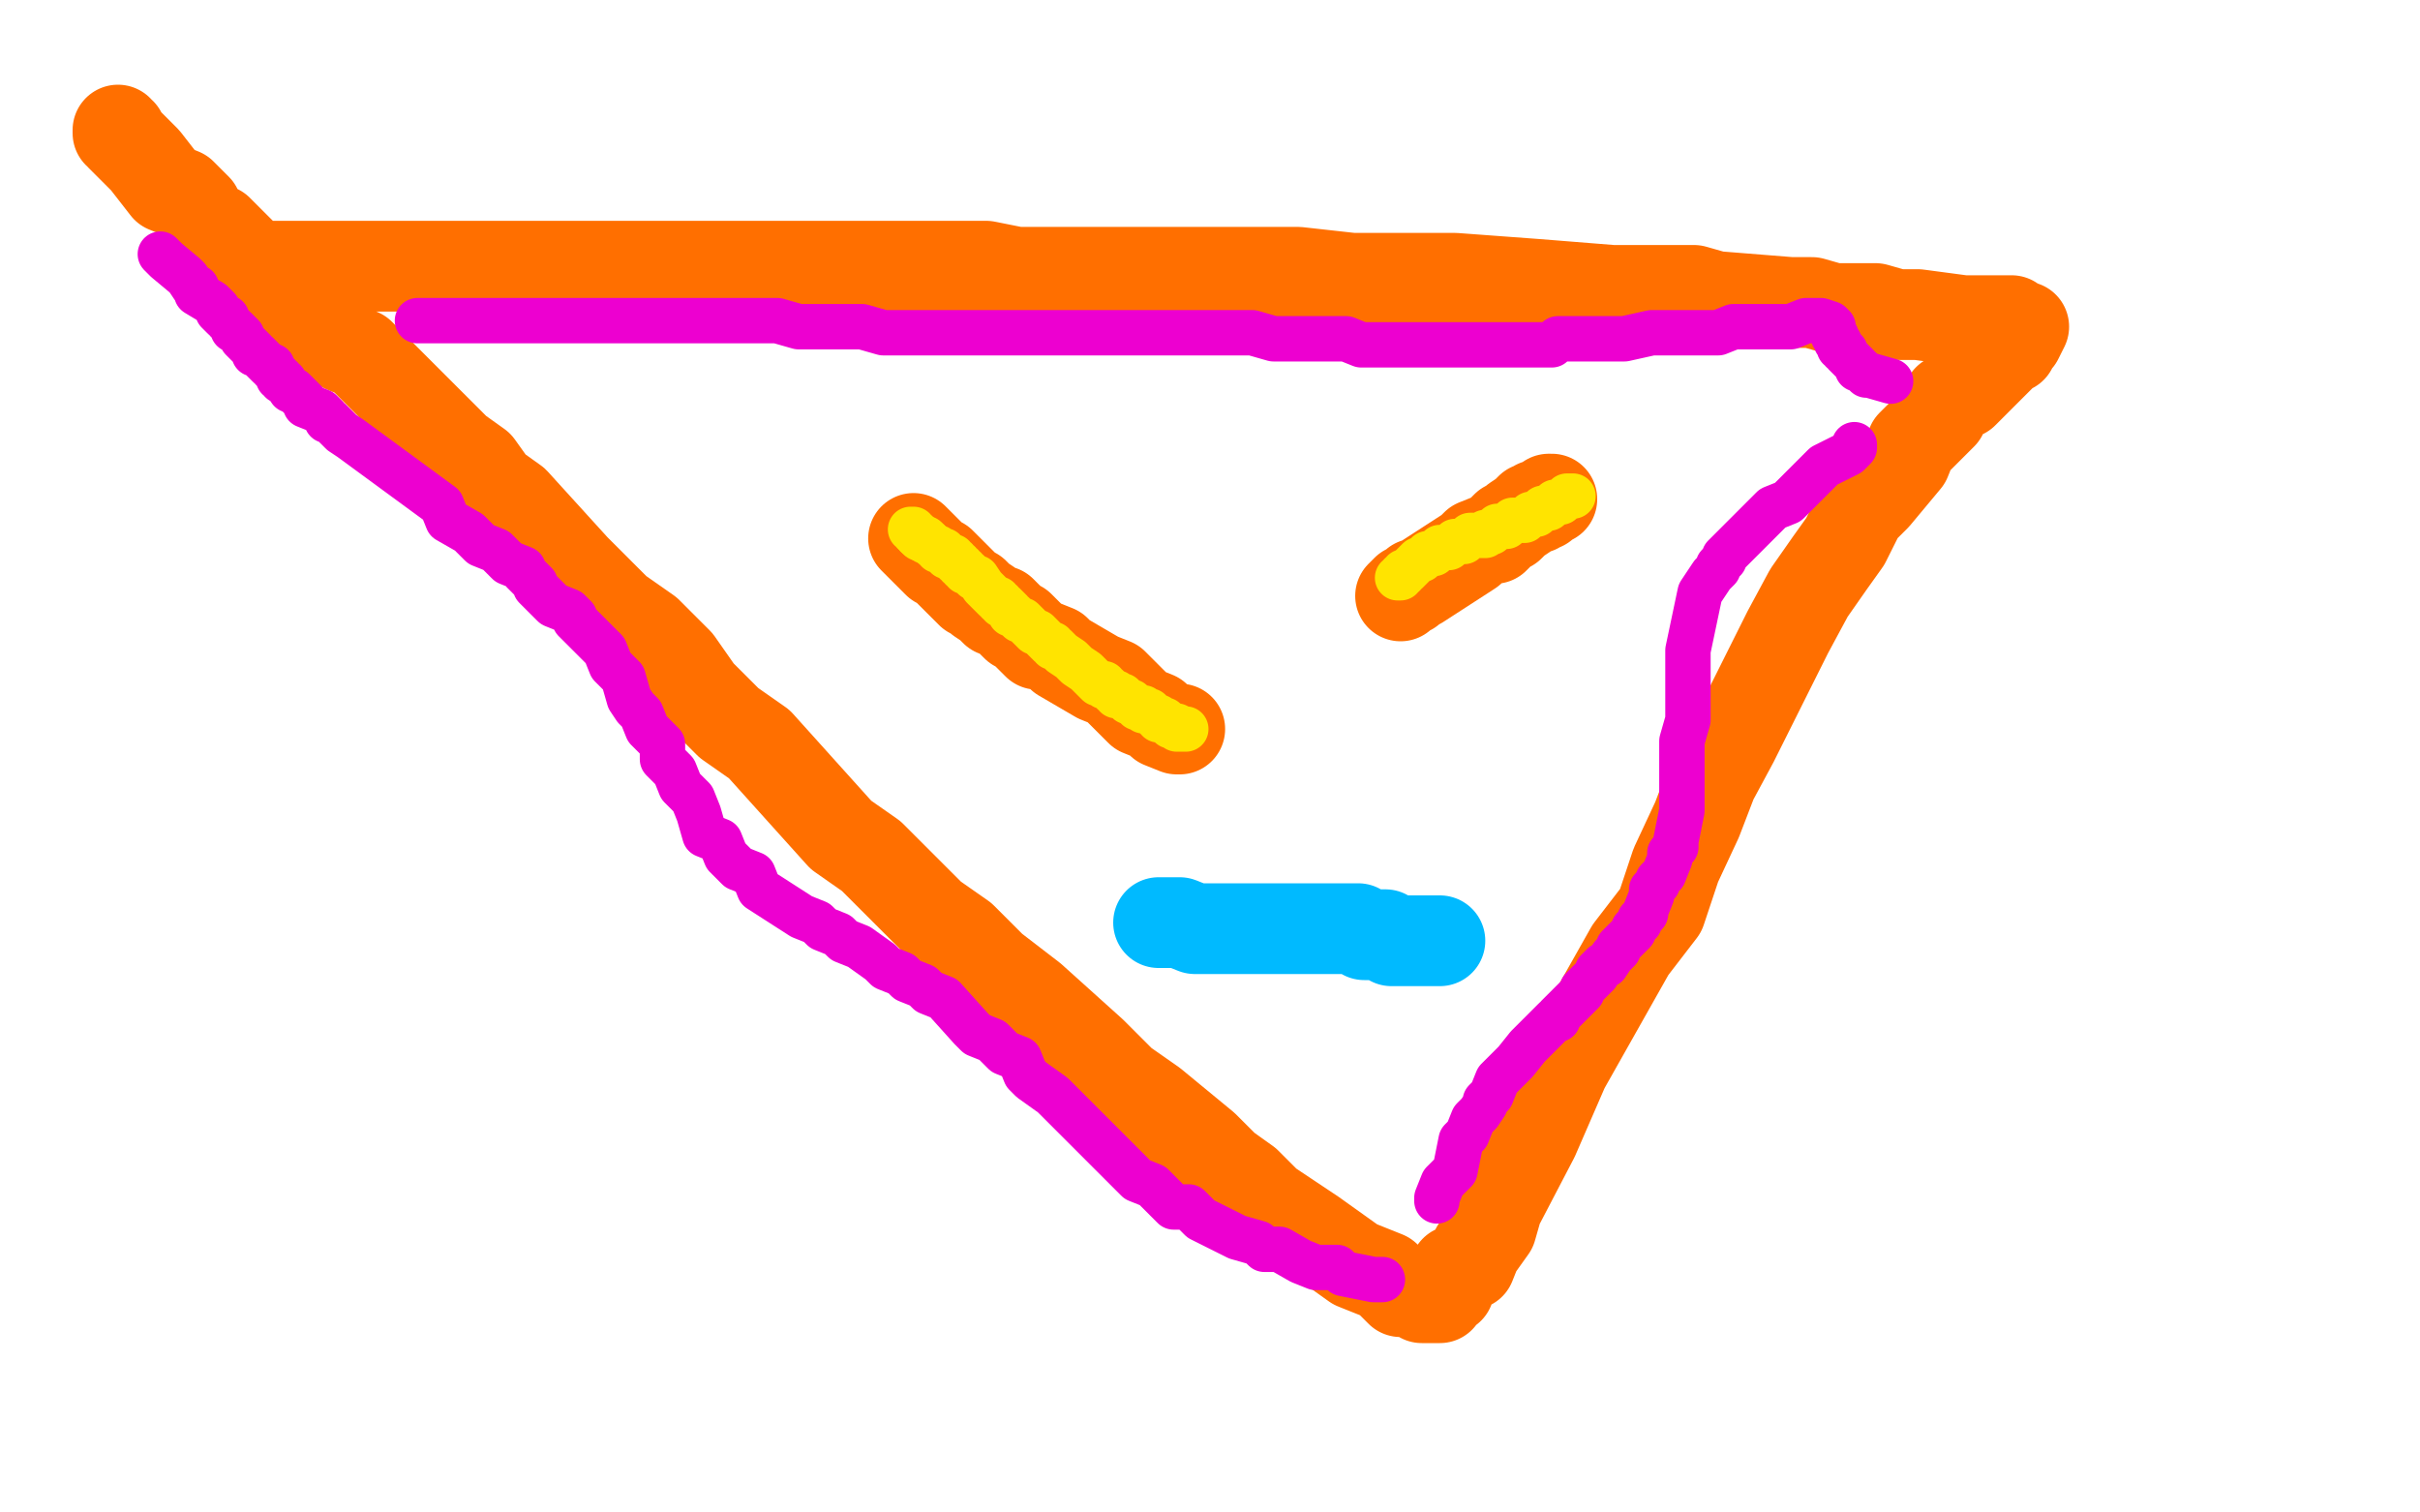
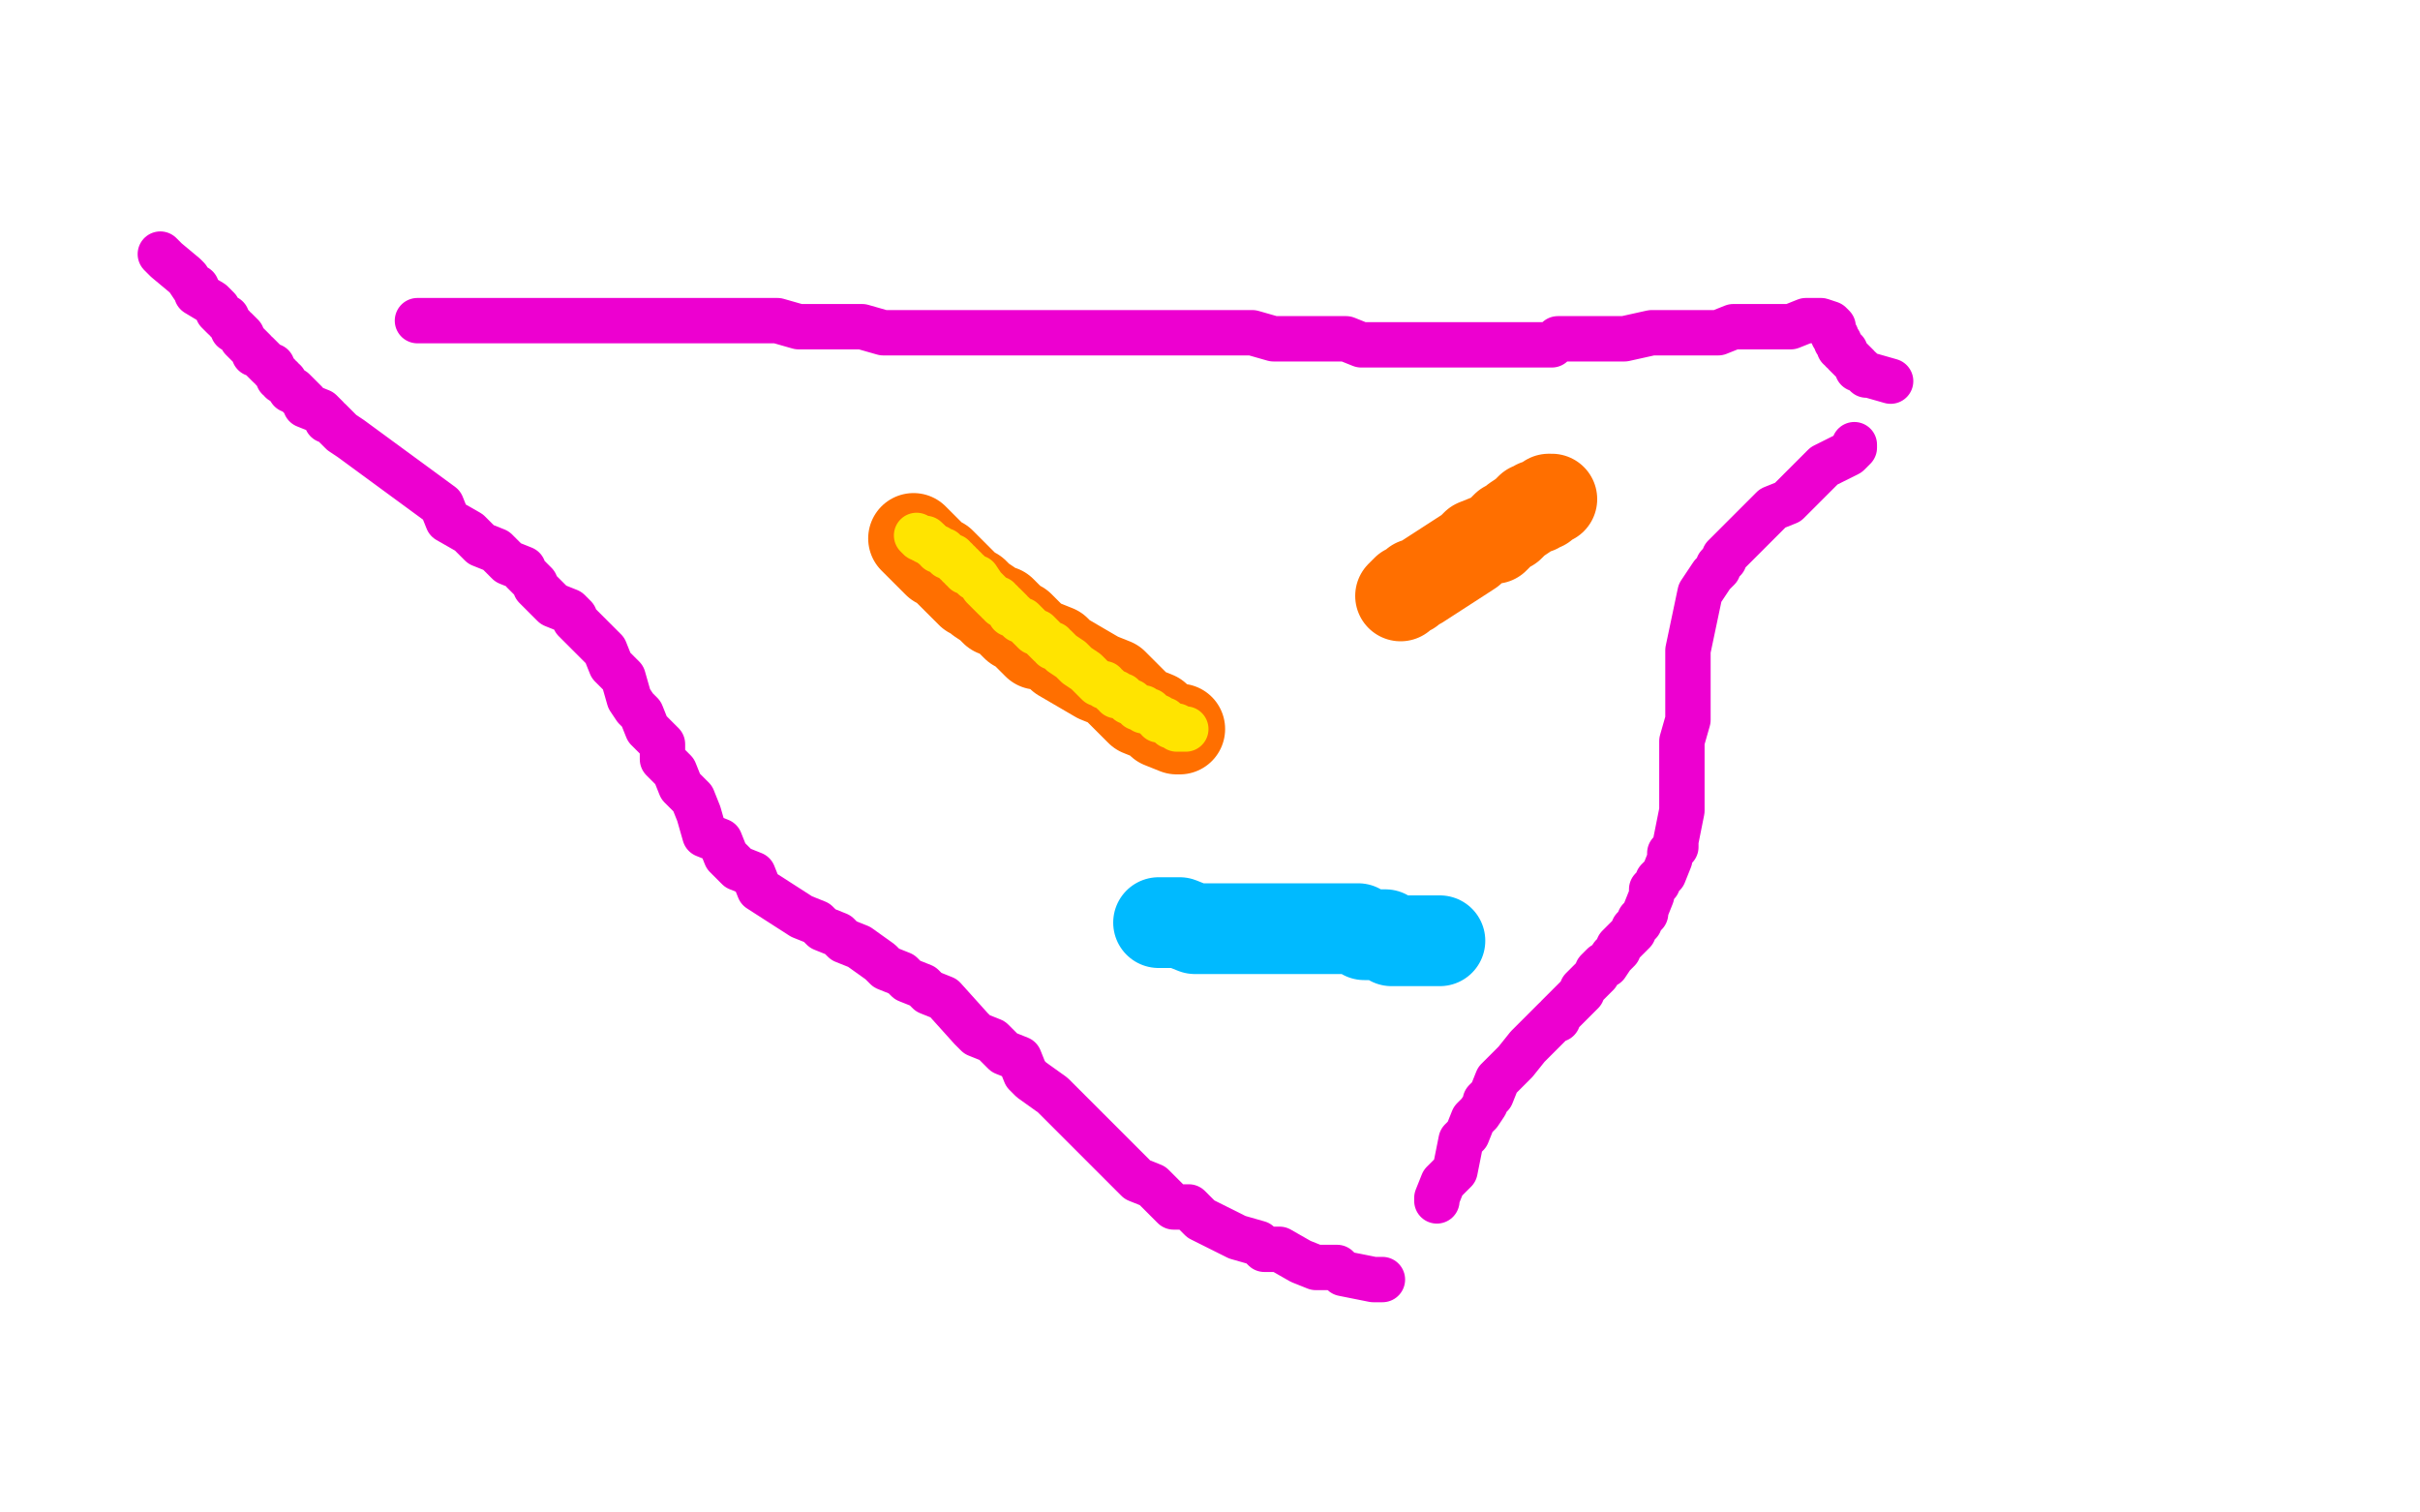
<svg xmlns="http://www.w3.org/2000/svg" width="800" height="500" version="1.1" style="stroke-antialiasing: false">
  <desc>This SVG has been created on https://colorillo.com/</desc>
  <rect x="0" y="0" width="800" height="500" style="fill: rgb(255,255,255); stroke-width:0" />
-   <polyline points="39,43 39,44 39,44 40,44 40,44 40,45 40,45 46,51 48,53 55,62 60,64 65,69 67,74 72,76 77,81 82,86 89,93 104,105 109,110 114,115 119,117 124,122 134,132 139,137 144,142 151,149 158,154 163,161 170,166 190,188 197,195 204,202 214,209 224,219 231,229 241,239 251,246 278,276 288,283 298,293 308,303 318,310 328,320 341,330 361,348 371,358 381,365 398,379 405,386 412,391 419,398 434,408 448,418 453,420 458,422 463,427 468,427 470,429 475,429 476,429 476,428 478,426 479,426 479,425 481,420 486,418 488,413 493,406 495,399 507,376 517,353 539,314 549,301 554,286 561,271 566,258 573,245 591,209 598,196 605,186 610,179 615,169 620,164 630,152 632,147 642,137 644,132 649,130 651,128 653,126 655,124 659,120 664,115 665,115 665,114 667,112 669,108 668,108 667,108 665,106 664,106 659,106 654,106 649,106 634,104 627,104 620,102 613,102 606,102 599,100 592,100 567,98 560,96 550,96 543,96 533,96 508,94 481,92 474,92 467,92 457,92 447,92 429,90 419,90 399,90 389,90 379,90 369,90 349,90 336,90 326,88 313,88 300,88 290,88 280,88 254,88 226,88 211,88 198,88 183,88 173,88 153,88 143,88 133,88 126,88 119,88 112,88 105,88 92,88 87,88 82,88 76,88 75,88" style="fill: none; stroke: #ff6f00; stroke-width: 30; stroke-linejoin: round; stroke-linecap: round; stroke-antialiasing: false; stroke-antialias: 0; opacity: 1.0" />
  <polyline points="302,178 304,180 304,180 306,182 306,182 308,184 308,184 310,186 310,186 311,186 311,186 313,188 313,188 317,192 317,192 319,194 321,196 322,196 324,198 327,200 329,202 330,202 331,202 332,203 334,205 336,207 337,207 339,209 341,211 343,213 344,213 349,215 351,217 363,224 368,226 370,228 375,233 377,235 382,237 384,239 389,241 390,241" style="fill: none; stroke: #ff6f00; stroke-width: 30; stroke-linejoin: round; stroke-linecap: round; stroke-antialiasing: false; stroke-antialias: 0; opacity: 1.0" />
  <polyline points="463,197 465,195 465,195 466,195 466,195 468,193 468,193 469,193 469,193 486,182 486,182 488,180 488,180 493,178 493,178 494,178 494,178 496,176 496,176 498,174 498,174 499,174 499,174 501,172 501,172 504,170 504,170 506,168 506,168 507,168 507,168 508,168 508,168 508,167 508,167 509,167 509,167 510,167 510,167 512,165 512,165 513,165" style="fill: none; stroke: #ff6f00; stroke-width: 30; stroke-linejoin: round; stroke-linecap: round; stroke-antialiasing: false; stroke-antialias: 0; opacity: 1.0" />
  <polyline points="383,305 384,305 384,305 385,305 385,305 386,305 386,305 387,305 387,305 388,305 388,305 390,305 395,307 396,307 401,307 406,307 413,307 414,307 419,307 420,307 421,307 426,307 427,307 435,307 436,307 437,307 438,307 439,307 440,307 441,307 443,307 444,307 445,307 446,307 447,307 448,307 449,307 451,309 452,309 453,309 454,309 455,309 456,309 457,309 458,309 460,311 461,311 462,311 464,311 465,311 466,311 467,311 468,311 469,311 470,311 471,311 472,311 473,311 474,311 475,311 476,311" style="fill: none; stroke: #00baff; stroke-width: 30; stroke-linejoin: round; stroke-linecap: round; stroke-antialiasing: false; stroke-antialias: 0; opacity: 1.0" />
  <polyline points="53,84 55,86 55,86 61,91 61,91 62,92 62,92 64,95 64,95 65,95 65,95 65,96 65,96 65,97 65,97 70,100 72,102 72,103 74,105 75,105 75,106 77,108 77,109 78,109 80,111 80,112 84,116 84,117 85,117 87,119 89,121 90,121 90,122 92,124 92,125 93,125 93,126 94,126 96,129 97,129 99,131 101,133 101,134 106,136 108,138 108,139 109,139 111,141 113,143 116,145 146,167 148,172 155,176 157,178 159,180 164,182 166,184 168,186 173,188 173,189 175,191 177,193 177,194 179,196 181,198 183,200 188,202 190,204 190,205 192,207 194,209 196,211 198,213 200,215 202,220 204,222 206,224 208,231 210,234 212,236 214,241 219,246 219,251 221,253 223,255 225,260 229,264 231,269 233,276 238,278 240,283 242,285 244,287 249,289 251,294 265,303 270,305 272,307 277,309 279,311 284,313 291,318 293,320 298,322 300,324 305,326 307,328 312,330 321,340 323,342 328,344 330,346 332,348 337,350 339,355 341,357 348,362 350,364 355,369 362,376 364,378 366,380 368,382 370,384 372,386 376,390 381,392 386,397 388,399 393,399 397,403 409,409 416,411 418,413 423,413 430,417 435,419 442,419 444,421 454,423 455,423 457,423" style="fill: none; stroke: #ed00d0; stroke-width: 15; stroke-linejoin: round; stroke-linecap: round; stroke-antialiasing: false; stroke-antialias: 0; opacity: 1.0" />
  <polyline points="138,106 139,106 139,106 140,106 140,106 145,106 145,106 150,106 150,106 151,106 151,106 152,106 152,106 157,106 157,106 158,106 158,106 159,106 159,106 164,106 164,106 171,106 171,106 176,106 176,106 181,106 181,106 187,106 187,106 192,106 192,106 197,106 197,106 207,106 207,106 208,106 208,106 209,106 209,106 214,106 214,106 215,106 215,106 216,106 216,106 221,106 221,106 226,106 226,106 227,106 227,106 232,106 232,106 233,106 233,106 234,106 234,106 239,106 239,106 240,106 240,106 245,106 245,106 250,106 250,106 251,106 251,106 252,106 252,106 257,106 257,106 264,108 264,108 269,108 269,108 270,108 270,108 271,108 271,108 276,108 276,108 277,108 277,108 278,108 278,108 279,108 279,108 284,108 284,108 285,108 285,108 292,110 292,110 297,110 297,110 302,110 302,110 303,110 303,110 308,110 308,110 309,110 309,110 314,110 314,110 326,110 326,110 331,110 331,110 336,110 336,110 341,110 341,110 346,110 346,110 353,110 353,110 358,110 358,110 368,110 368,110 373,110 373,110 378,110 378,110 383,110 383,110 388,110 388,110 389,110 389,110 394,110 394,110 401,110 401,110 406,110 406,110 407,110 407,110 412,110 412,110 413,110 413,110 414,110 414,110 421,112 421,112 432,112 432,112 437,112 437,112 438,112 438,112 439,112 439,112 444,112 444,112 445,112 445,112 450,114 450,114 451,114 451,114 452,114 452,114 453,114 453,114 458,114 458,114 459,114 459,114 460,114 460,114 467,114 467,114 468,114 468,114 474,114 474,114 475,114 475,114 476,114 476,114 477,114 477,114 485,114 490,114 491,114 497,114 502,114 503,114 513,114 515,112 520,112 521,112 526,112 531,112 532,112 537,112 546,110 551,110 552,110 557,110 558,110 563,110 568,110 573,108 578,108 579,108 580,108 581,108 586,108 592,108 597,106 598,106 599,106 600,106 601,106 602,106 605,107 606,108 606,109 606,110 606,111 607,111 607,112 607,113 608,113 608,114 608,115 609,115 609,116 610,116 610,117 612,119 614,121 614,122 615,122 617,124 618,124 625,126" style="fill: none; stroke: #ed00d0; stroke-width: 15; stroke-linejoin: round; stroke-linecap: round; stroke-antialiasing: false; stroke-antialias: 0; opacity: 1.0" />
  <polyline points="613,147 613,148 613,148 612,149 612,149 611,150 611,150 603,154 603,154 601,156 601,156 599,158 599,158 597,160 597,160 595,162 595,162 593,164 593,164 591,166 591,166 586,168 586,168 584,170 584,170 580,174 580,174 578,176 578,176 576,178 576,178 574,180 574,180 572,182 572,182 570,184 570,184 570,185 570,185 568,187 568,187 568,188 568,188 566,190 566,190 564,193 564,193 562,196 562,196 558,215 558,215 558,222 558,222 558,227 558,227 558,232 558,232 558,237 558,237 558,238 558,238 556,245 556,245 556,250 556,260 556,261 556,266 556,267 556,268 554,278 554,280 552,282 552,283 552,284 550,289 548,291 548,292 546,294 546,295 546,296 544,301 544,302 542,304 542,305 540,307 540,308 535,313 535,314 533,316 531,319 530,319 528,321 528,322 523,327 523,328 519,332 517,334 515,336 515,337 514,337 512,339 507,344 505,346 501,351 499,353 497,355 495,357 493,362 491,364 491,365 489,368 487,370 485,375 483,377 481,387 479,389 477,391 475,396 475,397" style="fill: none; stroke: #ed00d0; stroke-width: 15; stroke-linejoin: round; stroke-linecap: round; stroke-antialiasing: false; stroke-antialias: 0; opacity: 1.0" />
-   <polyline points="301,175 302,175 302,175 302,176 302,176 303,176 303,176 303,177 303,177" style="fill: none; stroke: #ffe400; stroke-width: 15; stroke-linejoin: round; stroke-linecap: round; stroke-antialiasing: false; stroke-antialias: 0; opacity: 1.0" />
  <polyline points="305,178 306,178 306,179 307,179" style="fill: none; stroke: #ffe400; stroke-width: 15; stroke-linejoin: round; stroke-linecap: round; stroke-antialiasing: false; stroke-antialias: 0; opacity: 1.0" />
  <polyline points="303,177 304,178 305,178" style="fill: none; stroke: #ffe400; stroke-width: 15; stroke-linejoin: round; stroke-linecap: round; stroke-antialiasing: false; stroke-antialias: 0; opacity: 1.0" />
  <polyline points="307,179 309,181 310,181 310,182 311,182 312,182 312,183 313,183 313,184 314,184 315,184 315,185 316,185 316,186 317,186 317,187 318,187 318,188 319,188 319,189 320,189 322,191 323,191 325,194 327,196 329,198 330,198 330,199 331,199 331,200 332,200 334,202 334,203 335,203 337,205 338,205 340,207 342,209 343,209 345,211 347,213 348,213 348,214 349,214 351,216 354,218 356,220 359,222 363,226 364,226 365,226 365,227 366,227 368,229 369,229 369,230 370,230 371,230 373,232 374,232 376,234 377,234 378,234 378,235 379,235 380,235 382,237 383,237 383,238 384,238 385,238 387,240 388,240 389,240 389,241 390,241 391,241 392,241" style="fill: none; stroke: #ffe400; stroke-width: 15; stroke-linejoin: round; stroke-linecap: round; stroke-antialiasing: false; stroke-antialias: 0; opacity: 1.0" />
-   <polyline points="462,191 463,191 463,191 463,190 463,190 464,190 464,190 464,189 465,189 467,187 469,185 470,185 472,183 473,183 474,183 476,181 477,181 478,181 479,181 481,179 482,179 483,179 484,179 486,177 491,177 491,176 492,176 493,176 495,174 496,174 497,174 498,174 500,172 501,172 502,172 503,172 504,172 506,170 507,170 508,170 510,168 511,168 512,168 514,166 515,166 516,166 518,164 519,164 520,164" style="fill: none; stroke: #ffe400; stroke-width: 15; stroke-linejoin: round; stroke-linecap: round; stroke-antialiasing: false; stroke-antialias: 0; opacity: 1.0" />
</svg>